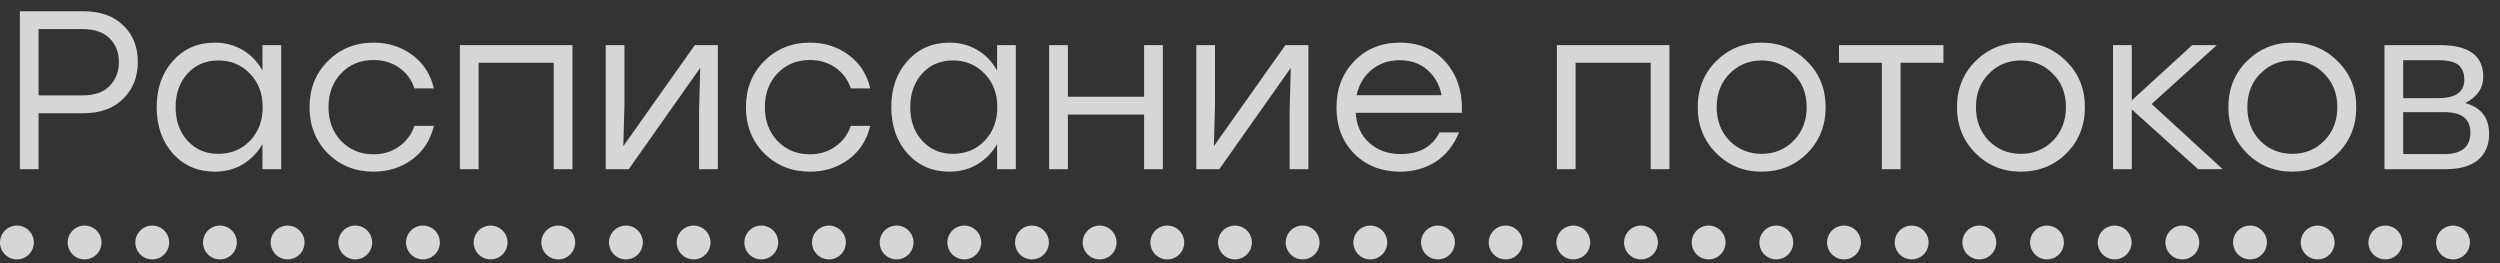
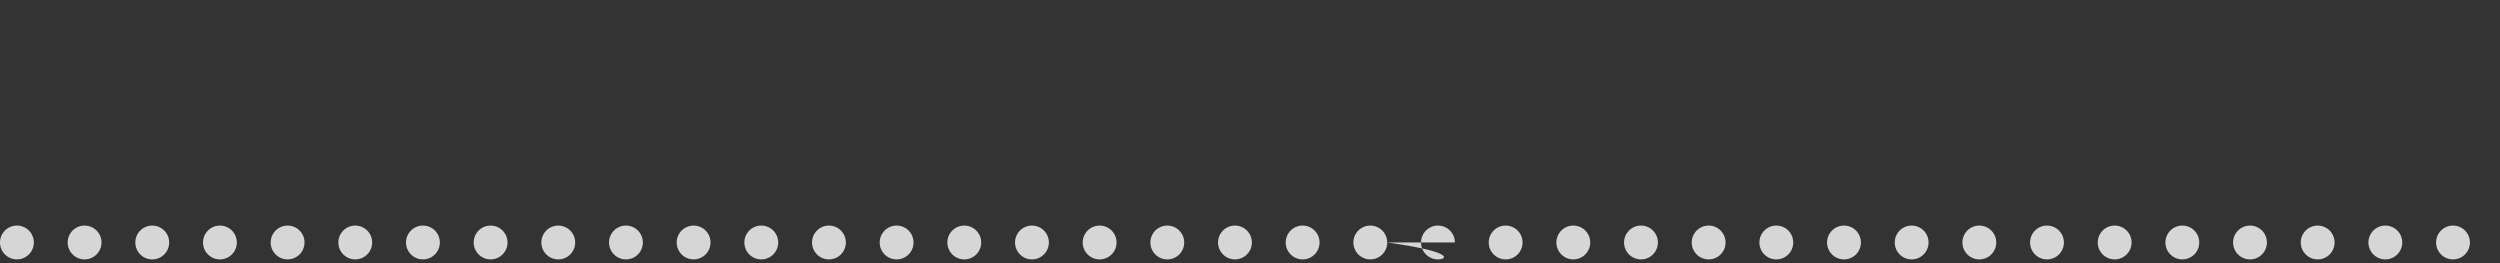
<svg xmlns="http://www.w3.org/2000/svg" width="133" height="14" viewBox="0 0 133 14" fill="none">
  <rect x="0" y="0" width="133" height="14" fill="#333333" stroke="none" />
  <g opacity="0.8">
-     <path d="M4.428 0.6C5.34 0.6 6.052 0.852 6.564 1.356C7.076 1.852 7.332 2.496 7.332 3.288C7.332 4.088 7.072 4.744 6.552 5.256C6.04 5.768 5.332 6.024 4.428 6.024H2.052V9H1.056V0.6H4.428ZM4.392 5.076C5.024 5.076 5.504 4.908 5.832 4.572C6.16 4.236 6.324 3.812 6.324 3.3C6.324 2.788 6.16 2.368 5.832 2.04C5.504 1.712 5.024 1.548 4.392 1.548H2.052V5.076H4.392ZM13.963 2.4H14.959V9H13.963V7.668C13.699 8.124 13.347 8.484 12.907 8.748C12.475 9.004 11.979 9.132 11.419 9.132C10.523 9.132 9.783 8.812 9.199 8.172C8.623 7.524 8.335 6.7 8.335 5.7C8.335 4.7 8.623 3.88 9.199 3.24C9.783 2.592 10.523 2.268 11.419 2.268C11.979 2.268 12.479 2.4 12.919 2.664C13.359 2.928 13.707 3.292 13.963 3.756V2.4ZM11.611 8.184C12.291 8.184 12.855 7.952 13.303 7.488C13.751 7.016 13.975 6.42 13.975 5.7C13.975 4.98 13.751 4.388 13.303 3.924C12.855 3.452 12.291 3.216 11.611 3.216C10.939 3.216 10.391 3.452 9.967 3.924C9.551 4.388 9.343 4.98 9.343 5.7C9.343 6.428 9.555 7.024 9.979 7.488C10.403 7.952 10.947 8.184 11.611 8.184ZM19.876 9.132C18.908 9.132 18.096 8.808 17.44 8.16C16.792 7.504 16.468 6.684 16.468 5.7C16.468 4.716 16.792 3.9 17.44 3.252C18.096 2.596 18.908 2.268 19.876 2.268C20.66 2.268 21.348 2.488 21.94 2.928C22.532 3.368 22.912 3.96 23.08 4.704H22.048C21.896 4.24 21.624 3.872 21.232 3.6C20.84 3.328 20.388 3.192 19.876 3.192C19.18 3.192 18.604 3.428 18.148 3.9C17.7 4.372 17.476 4.972 17.476 5.7C17.476 6.428 17.7 7.028 18.148 7.5C18.604 7.972 19.18 8.208 19.876 8.208C20.388 8.208 20.836 8.072 21.22 7.8C21.612 7.528 21.888 7.16 22.048 6.696H23.08C22.904 7.448 22.52 8.044 21.928 8.484C21.336 8.916 20.652 9.132 19.876 9.132ZM30.454 2.4V9H29.458V3.336H25.462V9H24.466V2.4H25.462H30.454ZM36.964 2.4H38.188V9H37.192V5.832L37.252 3.612L33.448 9H32.224V2.4H33.22V5.568L33.16 7.776L36.964 2.4ZM43.091 9.132C42.123 9.132 41.311 8.808 40.655 8.16C40.007 7.504 39.683 6.684 39.683 5.7C39.683 4.716 40.007 3.9 40.655 3.252C41.311 2.596 42.123 2.268 43.091 2.268C43.875 2.268 44.563 2.488 45.155 2.928C45.747 3.368 46.127 3.96 46.295 4.704H45.263C45.111 4.24 44.839 3.872 44.447 3.6C44.055 3.328 43.603 3.192 43.091 3.192C42.395 3.192 41.819 3.428 41.363 3.9C40.915 4.372 40.691 4.972 40.691 5.7C40.691 6.428 40.915 7.028 41.363 7.5C41.819 7.972 42.395 8.208 43.091 8.208C43.603 8.208 44.051 8.072 44.435 7.8C44.827 7.528 45.103 7.16 45.263 6.696H46.295C46.119 7.448 45.735 8.044 45.143 8.484C44.551 8.916 43.867 9.132 43.091 9.132ZM53.045 2.4H54.041V9H53.045V7.668C52.781 8.124 52.429 8.484 51.989 8.748C51.557 9.004 51.061 9.132 50.501 9.132C49.605 9.132 48.865 8.812 48.281 8.172C47.705 7.524 47.417 6.7 47.417 5.7C47.417 4.7 47.705 3.88 48.281 3.24C48.865 2.592 49.605 2.268 50.501 2.268C51.061 2.268 51.561 2.4 52.001 2.664C52.441 2.928 52.789 3.292 53.045 3.756V2.4ZM50.693 8.184C51.373 8.184 51.937 7.952 52.385 7.488C52.833 7.016 53.057 6.42 53.057 5.7C53.057 4.98 52.833 4.388 52.385 3.924C51.937 3.452 51.373 3.216 50.693 3.216C50.021 3.216 49.473 3.452 49.049 3.924C48.633 4.388 48.425 4.98 48.425 5.7C48.425 6.428 48.637 7.024 49.061 7.488C49.485 7.952 50.029 8.184 50.693 8.184ZM60.866 2.4H61.862V9H60.866V6.096H56.81V9H55.814V2.4H56.81V5.148H60.866V2.4ZM68.382 2.4H69.606V9H68.61V5.832L68.67 3.612L64.866 9H63.642V2.4H64.638V5.568L64.578 7.776L68.382 2.4ZM74.473 2.268C75.497 2.268 76.313 2.616 76.921 3.312C77.529 4.008 77.813 4.904 77.773 6H72.121C72.169 6.68 72.413 7.216 72.853 7.608C73.293 8 73.849 8.196 74.521 8.196C75.505 8.196 76.193 7.812 76.585 7.044H77.617C77.345 7.724 76.933 8.244 76.381 8.604C75.829 8.956 75.197 9.132 74.485 9.132C73.501 9.132 72.689 8.816 72.049 8.184C71.417 7.544 71.101 6.724 71.101 5.724C71.101 4.724 71.417 3.9 72.049 3.252C72.681 2.596 73.489 2.268 74.473 2.268ZM74.473 3.204C73.881 3.204 73.377 3.376 72.961 3.72C72.553 4.064 72.289 4.512 72.169 5.064H76.693C76.581 4.504 76.329 4.056 75.937 3.72C75.545 3.376 75.057 3.204 74.473 3.204ZM88.814 2.4V9H87.817V3.336H83.822V9H82.826V2.4H83.822H88.814ZM93.715 2.268C94.667 2.268 95.471 2.596 96.127 3.252C96.791 3.9 97.123 4.716 97.123 5.7C97.123 6.684 96.795 7.504 96.139 8.16C95.483 8.808 94.675 9.132 93.715 9.132C92.763 9.132 91.959 8.804 91.303 8.148C90.647 7.492 90.319 6.676 90.319 5.7C90.319 4.724 90.647 3.908 91.303 3.252C91.967 2.596 92.771 2.268 93.715 2.268ZM95.419 3.924C94.955 3.452 94.387 3.216 93.715 3.216C93.043 3.216 92.475 3.452 92.011 3.924C91.555 4.388 91.327 4.98 91.327 5.7C91.327 6.42 91.555 7.016 92.011 7.488C92.475 7.952 93.043 8.184 93.715 8.184C94.395 8.184 94.963 7.952 95.419 7.488C95.883 7.016 96.115 6.42 96.115 5.7C96.115 4.98 95.883 4.388 95.419 3.924ZM103.391 2.4V3.336H101.111V9H100.115V3.336H97.835V2.4H101.111H103.391ZM107.508 2.268C108.46 2.268 109.264 2.596 109.92 3.252C110.584 3.9 110.916 4.716 110.916 5.7C110.916 6.684 110.588 7.504 109.932 8.16C109.276 8.808 108.468 9.132 107.508 9.132C106.556 9.132 105.752 8.804 105.096 8.148C104.44 7.492 104.112 6.676 104.112 5.7C104.112 4.724 104.44 3.908 105.096 3.252C105.76 2.596 106.564 2.268 107.508 2.268ZM109.212 3.924C108.748 3.452 108.18 3.216 107.508 3.216C106.836 3.216 106.268 3.452 105.804 3.924C105.348 4.388 105.12 4.98 105.12 5.7C105.12 6.42 105.348 7.016 105.804 7.488C106.268 7.952 106.836 8.184 107.508 8.184C108.188 8.184 108.756 7.952 109.212 7.488C109.676 7.016 109.908 6.42 109.908 5.7C109.908 4.98 109.676 4.388 109.212 3.924ZM118.247 9H116.939L113.411 5.82V9H112.415V2.4H113.411V5.34L116.627 2.4H117.935L114.467 5.532L118.247 9ZM121.946 2.268C122.898 2.268 123.702 2.596 124.358 3.252C125.022 3.9 125.354 4.716 125.354 5.7C125.354 6.684 125.026 7.504 124.37 8.16C123.714 8.808 122.906 9.132 121.946 9.132C120.994 9.132 120.19 8.804 119.534 8.148C118.878 7.492 118.55 6.676 118.55 5.7C118.55 4.724 118.878 3.908 119.534 3.252C120.198 2.596 121.002 2.268 121.946 2.268ZM123.65 3.924C123.186 3.452 122.618 3.216 121.946 3.216C121.274 3.216 120.706 3.452 120.242 3.924C119.786 4.388 119.558 4.98 119.558 5.7C119.558 6.42 119.786 7.016 120.242 7.488C120.706 7.952 121.274 8.184 121.946 8.184C122.626 8.184 123.194 7.952 123.65 7.488C124.114 7.016 124.346 6.42 124.346 5.7C124.346 4.98 124.114 4.388 123.65 3.924ZM131.149 5.484C131.997 5.716 132.421 6.264 132.421 7.128C132.421 7.712 132.225 8.172 131.833 8.508C131.441 8.836 130.865 9 130.105 9H126.853V2.4H129.805C131.341 2.4 132.109 2.96 132.109 4.08C132.109 4.688 131.789 5.156 131.149 5.484ZM131.101 4.248C131.101 3.904 131.001 3.644 130.801 3.468C130.601 3.292 130.245 3.204 129.733 3.204H127.849V5.22H129.709C130.637 5.22 131.101 4.896 131.101 4.248ZM130.045 8.196C130.965 8.196 131.425 7.812 131.425 7.044C131.425 6.324 130.957 5.964 130.021 5.964H127.849V8.196H130.045Z" fill="white" />
-     <path d="M1.8 12.9C1.8 13.397 1.397 13.8 0.9 13.8C0.403 13.8 0 13.397 0 12.9C0 12.403 0.403 12 0.9 12C1.397 12 1.8 12.403 1.8 12.9ZM5.4 12.9C5.4 13.397 4.997 13.8 4.5 13.8C4.003 13.8 3.6 13.397 3.6 12.9C3.6 12.403 4.003 12 4.5 12C4.997 12 5.4 12.403 5.4 12.9ZM9 12.9C9 13.397 8.597 13.8 8.1 13.8C7.603 13.8 7.2 13.397 7.2 12.9C7.2 12.403 7.603 12 8.1 12C8.597 12 9 12.403 9 12.9ZM12.6 12.9C12.6 13.397 12.197 13.8 11.7 13.8C11.203 13.8 10.8 13.397 10.8 12.9C10.8 12.403 11.203 12 11.7 12C12.197 12 12.6 12.403 12.6 12.9ZM16.2 12.9C16.2 13.397 15.797 13.8 15.3 13.8C14.803 13.8 14.4 13.397 14.4 12.9C14.4 12.403 14.803 12 15.3 12C15.797 12 16.2 12.403 16.2 12.9ZM19.8 12.9C19.8 13.397 19.397 13.8 18.9 13.8C18.403 13.8 18 13.397 18 12.9C18 12.403 18.403 12 18.9 12C19.397 12 19.8 12.403 19.8 12.9ZM23.4 12.9C23.4 13.397 22.997 13.8 22.5 13.8C22.003 13.8 21.6 13.397 21.6 12.9C21.6 12.403 22.003 12 22.5 12C22.997 12 23.4 12.403 23.4 12.9ZM27 12.9C27 13.397 26.597 13.8 26.1 13.8C25.603 13.8 25.2 13.397 25.2 12.9C25.2 12.403 25.603 12 26.1 12C26.597 12 27 12.403 27 12.9ZM30.6 12.9C30.6 13.397 30.197 13.8 29.7 13.8C29.203 13.8 28.8 13.397 28.8 12.9C28.8 12.403 29.203 12 29.7 12C30.197 12 30.6 12.403 30.6 12.9ZM34.2 12.9C34.2 13.397 33.797 13.8 33.3 13.8C32.803 13.8 32.4 13.397 32.4 12.9C32.4 12.403 32.803 12 33.3 12C33.797 12 34.2 12.403 34.2 12.9ZM37.8 12.9C37.8 13.397 37.397 13.8 36.9 13.8C36.403 13.8 36 13.397 36 12.9C36 12.403 36.403 12 36.9 12C37.397 12 37.8 12.403 37.8 12.9ZM41.4 12.9C41.4 13.397 40.997 13.8 40.5 13.8C40.003 13.8 39.6 13.397 39.6 12.9C39.6 12.403 40.003 12 40.5 12C40.997 12 41.4 12.403 41.4 12.9ZM45 12.9C45 13.397 44.597 13.8 44.1 13.8C43.603 13.8 43.2 13.397 43.2 12.9C43.2 12.403 43.603 12 44.1 12C44.597 12 45 12.403 45 12.9ZM48.6 12.9C48.6 13.397 48.197 13.8 47.7 13.8C47.203 13.8 46.8 13.397 46.8 12.9C46.8 12.403 47.203 12 47.7 12C48.197 12 48.6 12.403 48.6 12.9ZM52.2 12.9C52.2 13.397 51.797 13.8 51.3 13.8C50.803 13.8 50.4 13.397 50.4 12.9C50.4 12.403 50.803 12 51.3 12C51.797 12 52.2 12.403 52.2 12.9ZM55.8 12.9C55.8 13.397 55.397 13.8 54.9 13.8C54.403 13.8 54 13.397 54 12.9C54 12.403 54.403 12 54.9 12C55.397 12 55.8 12.403 55.8 12.9ZM59.4 12.9C59.4 13.397 58.997 13.8 58.5 13.8C58.003 13.8 57.6 13.397 57.6 12.9C57.6 12.403 58.003 12 58.5 12C58.997 12 59.4 12.403 59.4 12.9ZM63 12.9C63 13.397 62.597 13.8 62.1 13.8C61.603 13.8 61.2 13.397 61.2 12.9C61.2 12.403 61.603 12 62.1 12C62.597 12 63 12.403 63 12.9ZM66.6 12.9C66.6 13.397 66.197 13.8 65.7 13.8C65.203 13.8 64.8 13.397 64.8 12.9C64.8 12.403 65.203 12 65.7 12C66.197 12 66.6 12.403 66.6 12.9ZM70.2 12.9C70.2 13.397 69.797 13.8 69.3 13.8C68.803 13.8 68.4 13.397 68.4 12.9C68.4 12.403 68.803 12 69.3 12C69.797 12 70.2 12.403 70.2 12.9ZM73.8 12.9C73.8 13.397 73.397 13.8 72.9 13.8C72.403 13.8 72 13.397 72 12.9C72 12.403 72.403 12 72.9 12C73.397 12 73.8 12.403 73.8 12.9ZM77.4 12.9C77.4 13.397 76.997 13.8 76.5 13.8C76.003 13.8 75.6 13.397 75.6 12.9C75.6 12.403 76.003 12 76.5 12C76.997 12 77.4 12.403 77.4 12.9ZM81 12.9C81 13.397 80.597 13.8 80.1 13.8C79.603 13.8 79.2 13.397 79.2 12.9C79.2 12.403 79.603 12 80.1 12C80.597 12 81 12.403 81 12.9ZM84.6 12.9C84.6 13.397 84.197 13.8 83.7 13.8C83.203 13.8 82.8 13.397 82.8 12.9C82.8 12.403 83.203 12 83.7 12C84.197 12 84.6 12.403 84.6 12.9ZM88.2 12.9C88.2 13.397 87.797 13.8 87.3 13.8C86.803 13.8 86.4 13.397 86.4 12.9C86.4 12.403 86.803 12 87.3 12C87.797 12 88.2 12.403 88.2 12.9ZM91.8 12.9C91.8 13.397 91.397 13.8 90.9 13.8C90.403 13.8 90 13.397 90 12.9C90 12.403 90.403 12 90.9 12C91.397 12 91.8 12.403 91.8 12.9ZM95.4 12.9C95.4 13.397 94.997 13.8 94.5 13.8C94.003 13.8 93.6 13.397 93.6 12.9C93.6 12.403 94.003 12 94.5 12C94.997 12 95.4 12.403 95.4 12.9ZM99 12.9C99 13.397 98.597 13.8 98.1 13.8C97.603 13.8 97.2 13.397 97.2 12.9C97.2 12.403 97.603 12 98.1 12C98.597 12 99 12.403 99 12.9ZM102.6 12.9C102.6 13.397 102.197 13.8 101.7 13.8C101.203 13.8 100.8 13.397 100.8 12.9C100.8 12.403 101.203 12 101.7 12C102.197 12 102.6 12.403 102.6 12.9ZM106.2 12.9C106.2 13.397 105.797 13.8 105.3 13.8C104.803 13.8 104.4 13.397 104.4 12.9C104.4 12.403 104.803 12 105.3 12C105.797 12 106.2 12.403 106.2 12.9ZM109.8 12.9C109.8 13.397 109.397 13.8 108.9 13.8C108.403 13.8 108 13.397 108 12.9C108 12.403 108.403 12 108.9 12C109.397 12 109.8 12.403 109.8 12.9ZM113.4 12.9C113.4 13.397 112.997 13.8 112.5 13.8C112.003 13.8 111.6 13.397 111.6 12.9C111.6 12.403 112.003 12 112.5 12C112.997 12 113.4 12.403 113.4 12.9ZM117 12.9C117 13.397 116.597 13.8 116.1 13.8C115.603 13.8 115.2 13.397 115.2 12.9C115.2 12.403 115.603 12 116.1 12C116.597 12 117 12.403 117 12.9ZM120.6 12.9C120.6 13.397 120.197 13.8 119.7 13.8C119.203 13.8 118.8 13.397 118.8 12.9C118.8 12.403 119.203 12 119.7 12C120.197 12 120.6 12.403 120.6 12.9ZM124.2 12.9C124.2 13.397 123.797 13.8 123.3 13.8C122.803 13.8 122.4 13.397 122.4 12.9C122.4 12.403 122.803 12 123.3 12C123.797 12 124.2 12.403 124.2 12.9ZM127.8 12.9C127.8 13.397 127.397 13.8 126.9 13.8C126.403 13.8 126 13.397 126 12.9C126 12.403 126.403 12 126.9 12C127.397 12 127.8 12.403 127.8 12.9ZM131.4 12.9C131.4 13.397 130.997 13.8 130.5 13.8C130.003 13.8 129.6 13.397 129.6 12.9C129.6 12.403 130.003 12 130.5 12C130.997 12 131.4 12.403 131.4 12.9Z" fill="white" />
+     <path d="M1.8 12.9C1.8 13.397 1.397 13.8 0.9 13.8C0.403 13.8 0 13.397 0 12.9C0 12.403 0.403 12 0.9 12C1.397 12 1.8 12.403 1.8 12.9ZM5.4 12.9C5.4 13.397 4.997 13.8 4.5 13.8C4.003 13.8 3.6 13.397 3.6 12.9C3.6 12.403 4.003 12 4.5 12C4.997 12 5.4 12.403 5.4 12.9ZM9 12.9C9 13.397 8.597 13.8 8.1 13.8C7.603 13.8 7.2 13.397 7.2 12.9C7.2 12.403 7.603 12 8.1 12C8.597 12 9 12.403 9 12.9ZM12.6 12.9C12.6 13.397 12.197 13.8 11.7 13.8C11.203 13.8 10.8 13.397 10.8 12.9C10.8 12.403 11.203 12 11.7 12C12.197 12 12.6 12.403 12.6 12.9ZM16.2 12.9C16.2 13.397 15.797 13.8 15.3 13.8C14.803 13.8 14.4 13.397 14.4 12.9C14.4 12.403 14.803 12 15.3 12C15.797 12 16.2 12.403 16.2 12.9ZM19.8 12.9C19.8 13.397 19.397 13.8 18.9 13.8C18.403 13.8 18 13.397 18 12.9C18 12.403 18.403 12 18.9 12C19.397 12 19.8 12.403 19.8 12.9ZM23.4 12.9C23.4 13.397 22.997 13.8 22.5 13.8C22.003 13.8 21.6 13.397 21.6 12.9C21.6 12.403 22.003 12 22.5 12C22.997 12 23.4 12.403 23.4 12.9ZM27 12.9C27 13.397 26.597 13.8 26.1 13.8C25.603 13.8 25.2 13.397 25.2 12.9C25.2 12.403 25.603 12 26.1 12C26.597 12 27 12.403 27 12.9ZM30.6 12.9C30.6 13.397 30.197 13.8 29.7 13.8C29.203 13.8 28.8 13.397 28.8 12.9C28.8 12.403 29.203 12 29.7 12C30.197 12 30.6 12.403 30.6 12.9ZM34.2 12.9C34.2 13.397 33.797 13.8 33.3 13.8C32.803 13.8 32.4 13.397 32.4 12.9C32.4 12.403 32.803 12 33.3 12C33.797 12 34.2 12.403 34.2 12.9ZM37.8 12.9C37.8 13.397 37.397 13.8 36.9 13.8C36.403 13.8 36 13.397 36 12.9C36 12.403 36.403 12 36.9 12C37.397 12 37.8 12.403 37.8 12.9ZM41.4 12.9C41.4 13.397 40.997 13.8 40.5 13.8C40.003 13.8 39.6 13.397 39.6 12.9C39.6 12.403 40.003 12 40.5 12C40.997 12 41.4 12.403 41.4 12.9ZM45 12.9C45 13.397 44.597 13.8 44.1 13.8C43.603 13.8 43.2 13.397 43.2 12.9C43.2 12.403 43.603 12 44.1 12C44.597 12 45 12.403 45 12.9ZM48.6 12.9C48.6 13.397 48.197 13.8 47.7 13.8C47.203 13.8 46.8 13.397 46.8 12.9C46.8 12.403 47.203 12 47.7 12C48.197 12 48.6 12.403 48.6 12.9ZM52.2 12.9C52.2 13.397 51.797 13.8 51.3 13.8C50.803 13.8 50.4 13.397 50.4 12.9C50.4 12.403 50.803 12 51.3 12C51.797 12 52.2 12.403 52.2 12.9ZM55.8 12.9C55.8 13.397 55.397 13.8 54.9 13.8C54.403 13.8 54 13.397 54 12.9C54 12.403 54.403 12 54.9 12C55.397 12 55.8 12.403 55.8 12.9ZM59.4 12.9C59.4 13.397 58.997 13.8 58.5 13.8C58.003 13.8 57.6 13.397 57.6 12.9C57.6 12.403 58.003 12 58.5 12C58.997 12 59.4 12.403 59.4 12.9ZM63 12.9C63 13.397 62.597 13.8 62.1 13.8C61.603 13.8 61.2 13.397 61.2 12.9C61.2 12.403 61.603 12 62.1 12C62.597 12 63 12.403 63 12.9ZM66.6 12.9C66.6 13.397 66.197 13.8 65.7 13.8C65.203 13.8 64.8 13.397 64.8 12.9C64.8 12.403 65.203 12 65.7 12C66.197 12 66.6 12.403 66.6 12.9ZM70.2 12.9C70.2 13.397 69.797 13.8 69.3 13.8C68.803 13.8 68.4 13.397 68.4 12.9C68.4 12.403 68.803 12 69.3 12C69.797 12 70.2 12.403 70.2 12.9ZM73.8 12.9C73.8 13.397 73.397 13.8 72.9 13.8C72.403 13.8 72 13.397 72 12.9C72 12.403 72.403 12 72.9 12C73.397 12 73.8 12.403 73.8 12.9ZC77.4 13.397 76.997 13.8 76.5 13.8C76.003 13.8 75.6 13.397 75.6 12.9C75.6 12.403 76.003 12 76.5 12C76.997 12 77.4 12.403 77.4 12.9ZM81 12.9C81 13.397 80.597 13.8 80.1 13.8C79.603 13.8 79.2 13.397 79.2 12.9C79.2 12.403 79.603 12 80.1 12C80.597 12 81 12.403 81 12.9ZM84.6 12.9C84.6 13.397 84.197 13.8 83.7 13.8C83.203 13.8 82.8 13.397 82.8 12.9C82.8 12.403 83.203 12 83.7 12C84.197 12 84.6 12.403 84.6 12.9ZM88.2 12.9C88.2 13.397 87.797 13.8 87.3 13.8C86.803 13.8 86.4 13.397 86.4 12.9C86.4 12.403 86.803 12 87.3 12C87.797 12 88.2 12.403 88.2 12.9ZM91.8 12.9C91.8 13.397 91.397 13.8 90.9 13.8C90.403 13.8 90 13.397 90 12.9C90 12.403 90.403 12 90.9 12C91.397 12 91.8 12.403 91.8 12.9ZM95.4 12.9C95.4 13.397 94.997 13.8 94.5 13.8C94.003 13.8 93.6 13.397 93.6 12.9C93.6 12.403 94.003 12 94.5 12C94.997 12 95.4 12.403 95.4 12.9ZM99 12.9C99 13.397 98.597 13.8 98.1 13.8C97.603 13.8 97.2 13.397 97.2 12.9C97.2 12.403 97.603 12 98.1 12C98.597 12 99 12.403 99 12.9ZM102.6 12.9C102.6 13.397 102.197 13.8 101.7 13.8C101.203 13.8 100.8 13.397 100.8 12.9C100.8 12.403 101.203 12 101.7 12C102.197 12 102.6 12.403 102.6 12.9ZM106.2 12.9C106.2 13.397 105.797 13.8 105.3 13.8C104.803 13.8 104.4 13.397 104.4 12.9C104.4 12.403 104.803 12 105.3 12C105.797 12 106.2 12.403 106.2 12.9ZM109.8 12.9C109.8 13.397 109.397 13.8 108.9 13.8C108.403 13.8 108 13.397 108 12.9C108 12.403 108.403 12 108.9 12C109.397 12 109.8 12.403 109.8 12.9ZM113.4 12.9C113.4 13.397 112.997 13.8 112.5 13.8C112.003 13.8 111.6 13.397 111.6 12.9C111.6 12.403 112.003 12 112.5 12C112.997 12 113.4 12.403 113.4 12.9ZM117 12.9C117 13.397 116.597 13.8 116.1 13.8C115.603 13.8 115.2 13.397 115.2 12.9C115.2 12.403 115.603 12 116.1 12C116.597 12 117 12.403 117 12.9ZM120.6 12.9C120.6 13.397 120.197 13.8 119.7 13.8C119.203 13.8 118.8 13.397 118.8 12.9C118.8 12.403 119.203 12 119.7 12C120.197 12 120.6 12.403 120.6 12.9ZM124.2 12.9C124.2 13.397 123.797 13.8 123.3 13.8C122.803 13.8 122.4 13.397 122.4 12.9C122.4 12.403 122.803 12 123.3 12C123.797 12 124.2 12.403 124.2 12.9ZM127.8 12.9C127.8 13.397 127.397 13.8 126.9 13.8C126.403 13.8 126 13.397 126 12.9C126 12.403 126.403 12 126.9 12C127.397 12 127.8 12.403 127.8 12.9ZM131.4 12.9C131.4 13.397 130.997 13.8 130.5 13.8C130.003 13.8 129.6 13.397 129.6 12.9C129.6 12.403 130.003 12 130.5 12C130.997 12 131.4 12.403 131.4 12.9Z" fill="white" />
  </g>
</svg>